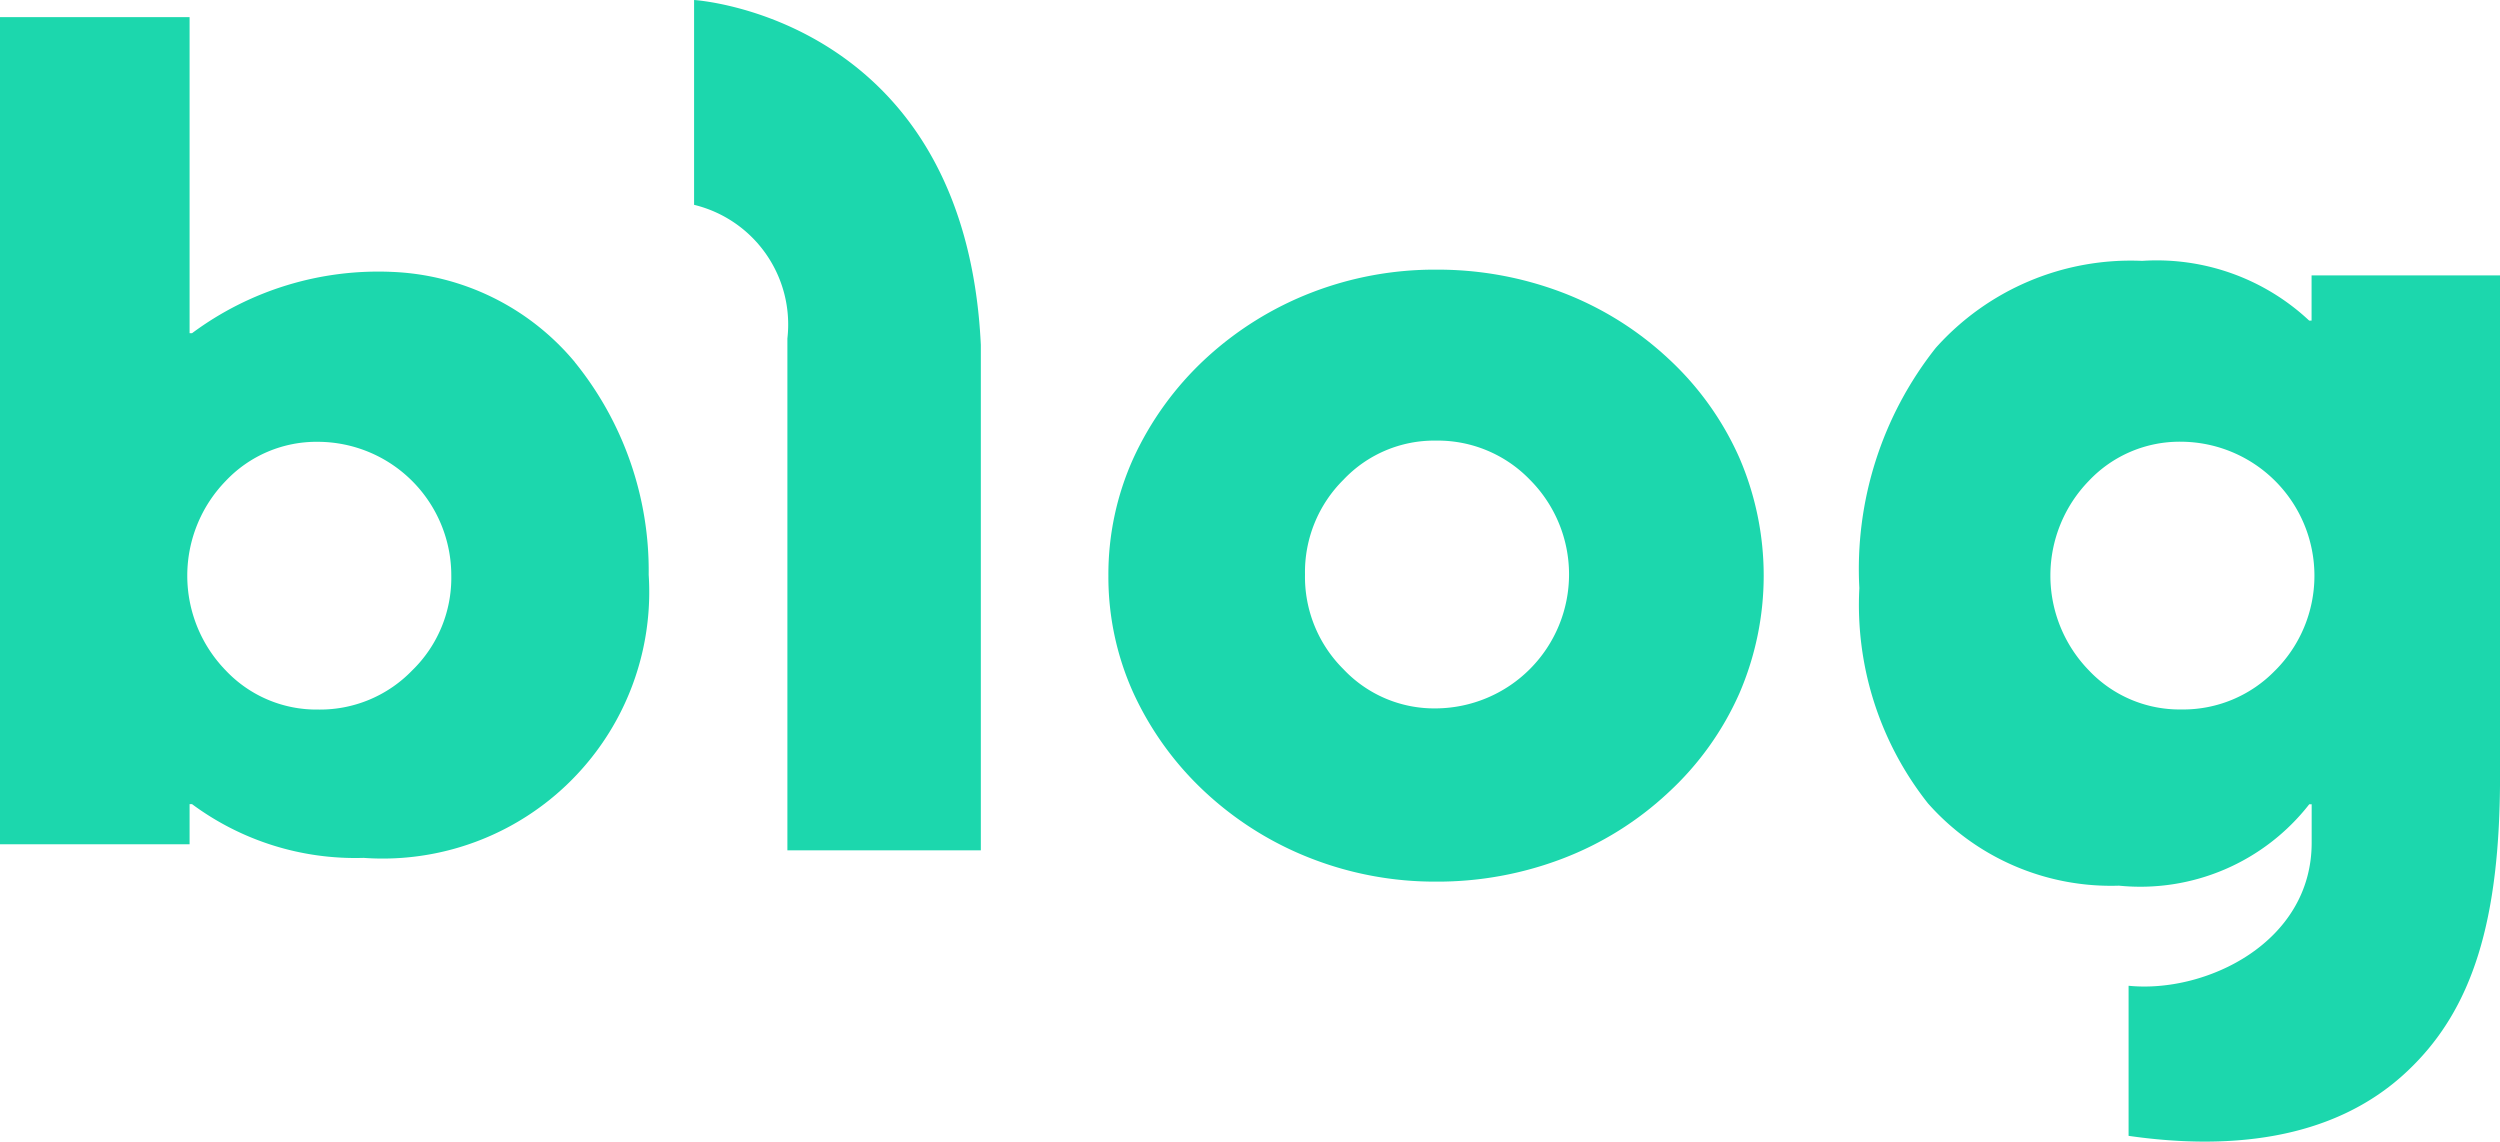
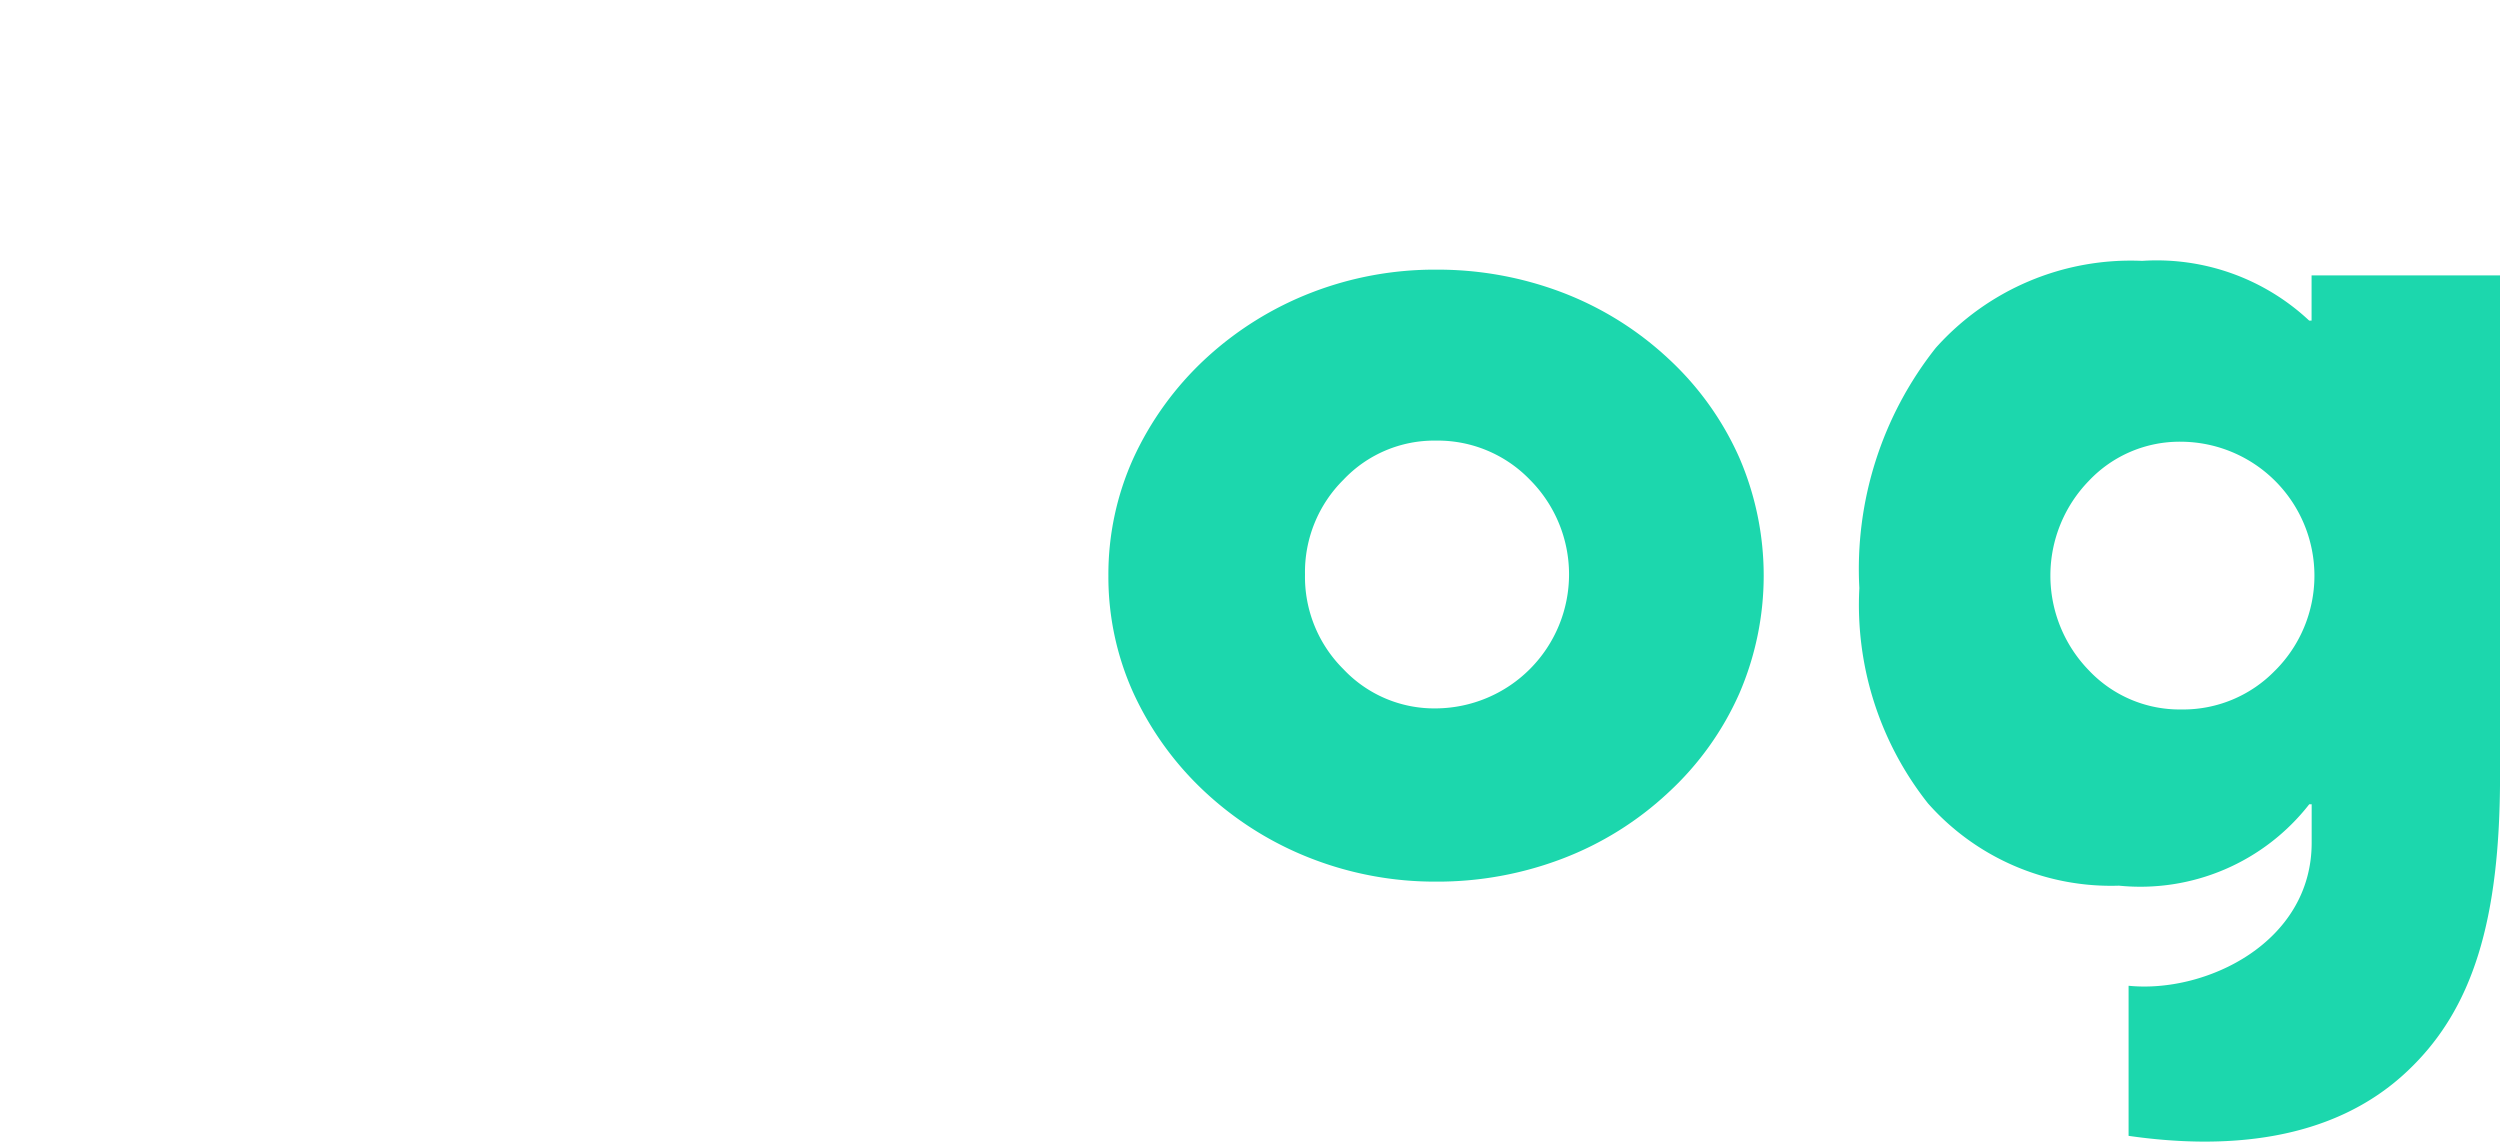
<svg xmlns="http://www.w3.org/2000/svg" width="53.801" height="24.568" viewBox="0 0 53.801 24.568">
  <g id="그룹_63" data-name="그룹 63" transform="translate(-473.371 -956.716)">
    <g id="그룹_51" data-name="그룹 51" transform="translate(147.371 -80.284)">
-       <path id="패스_67230" data-name="패스 67230" d="M42.458,18.3V7.284A2.65,2.65,0,0,0,40.45,4.408V0s5.832.356,6.171,7.422V18.3Z" transform="translate(300.487 1037)" fill="#1cd7ad" />
      <path id="패스_67231" data-name="패스 67231" d="M64.6,22.3a6.067,6.067,0,0,1,.531-2.511,6.775,6.775,0,0,1,1.562-2.16,7.173,7.173,0,0,1,2.28-1.421,7.339,7.339,0,0,1,2.678-.493,7.539,7.539,0,0,1,2.721.493,7,7,0,0,1,2.278,1.421,6.469,6.469,0,0,1,1.529,2.135,6.4,6.4,0,0,1,0,5.07,6.448,6.448,0,0,1-1.529,2.134,6.966,6.966,0,0,1-2.278,1.422,7.54,7.54,0,0,1-2.721.495,7.34,7.34,0,0,1-2.678-.495,7.141,7.141,0,0,1-2.28-1.422,6.762,6.762,0,0,1-1.562-2.159A6.056,6.056,0,0,1,64.6,22.3m4.231-.025a2.8,2.8,0,0,0,.828,2.039,2.684,2.684,0,0,0,1.989.843,2.884,2.884,0,0,0,2.023-4.921,2.757,2.757,0,0,0-2.023-.842,2.686,2.686,0,0,0-1.989.842,2.8,2.8,0,0,0-.828,2.039" transform="translate(285.253 1027.088)" fill="#1cd7ad" />
-       <path id="패스_67232" data-name="패스 67232" d="M12.37,8.423A5.4,5.4,0,0,0,8.432,6.482a6.719,6.719,0,0,0-4.3,1.32H4.08V1H0V18.8H4.08v-.864h.052a5.9,5.9,0,0,0,3.693,1.157A5.737,5.737,0,0,0,13.96,13a7.126,7.126,0,0,0-1.59-4.575m-3.5,6.634a2.756,2.756,0,0,1-2.023.842,2.685,2.685,0,0,1-1.989-.842,2.925,2.925,0,0,1,0-4.078,2.685,2.685,0,0,1,1.989-.842,2.877,2.877,0,0,1,2.865,2.882,2.777,2.777,0,0,1-.843,2.039" transform="translate(326 1036.369)" fill="#1cd7ad" />
      <path id="패스_67233" data-name="패스 67233" d="M118.088,15.516v.973h-.052a4.8,4.8,0,0,0-3.594-1.285A5.625,5.625,0,0,0,110,17.077a7.666,7.666,0,0,0-1.644,5.17,6.883,6.883,0,0,0,1.477,4.632,5.258,5.258,0,0,0,4.111,1.771,4.609,4.609,0,0,0,4.094-1.752h.052v.829c0,2.151-2.28,3.244-3.94,3.077v3.23c1.989.286,4.35.174,6.007-1.4,1.4-1.324,1.987-3.23,1.987-6.355V15.516Zm-.781,8.5a2.756,2.756,0,0,1-2.023.842,2.684,2.684,0,0,1-1.989-.842,2.925,2.925,0,0,1,0-4.078,2.684,2.684,0,0,1,1.989-.842,2.884,2.884,0,0,1,2.023,4.921" transform="translate(257.658 1027.41)" fill="#1cd7ad" />
    </g>
  </g>
</svg>